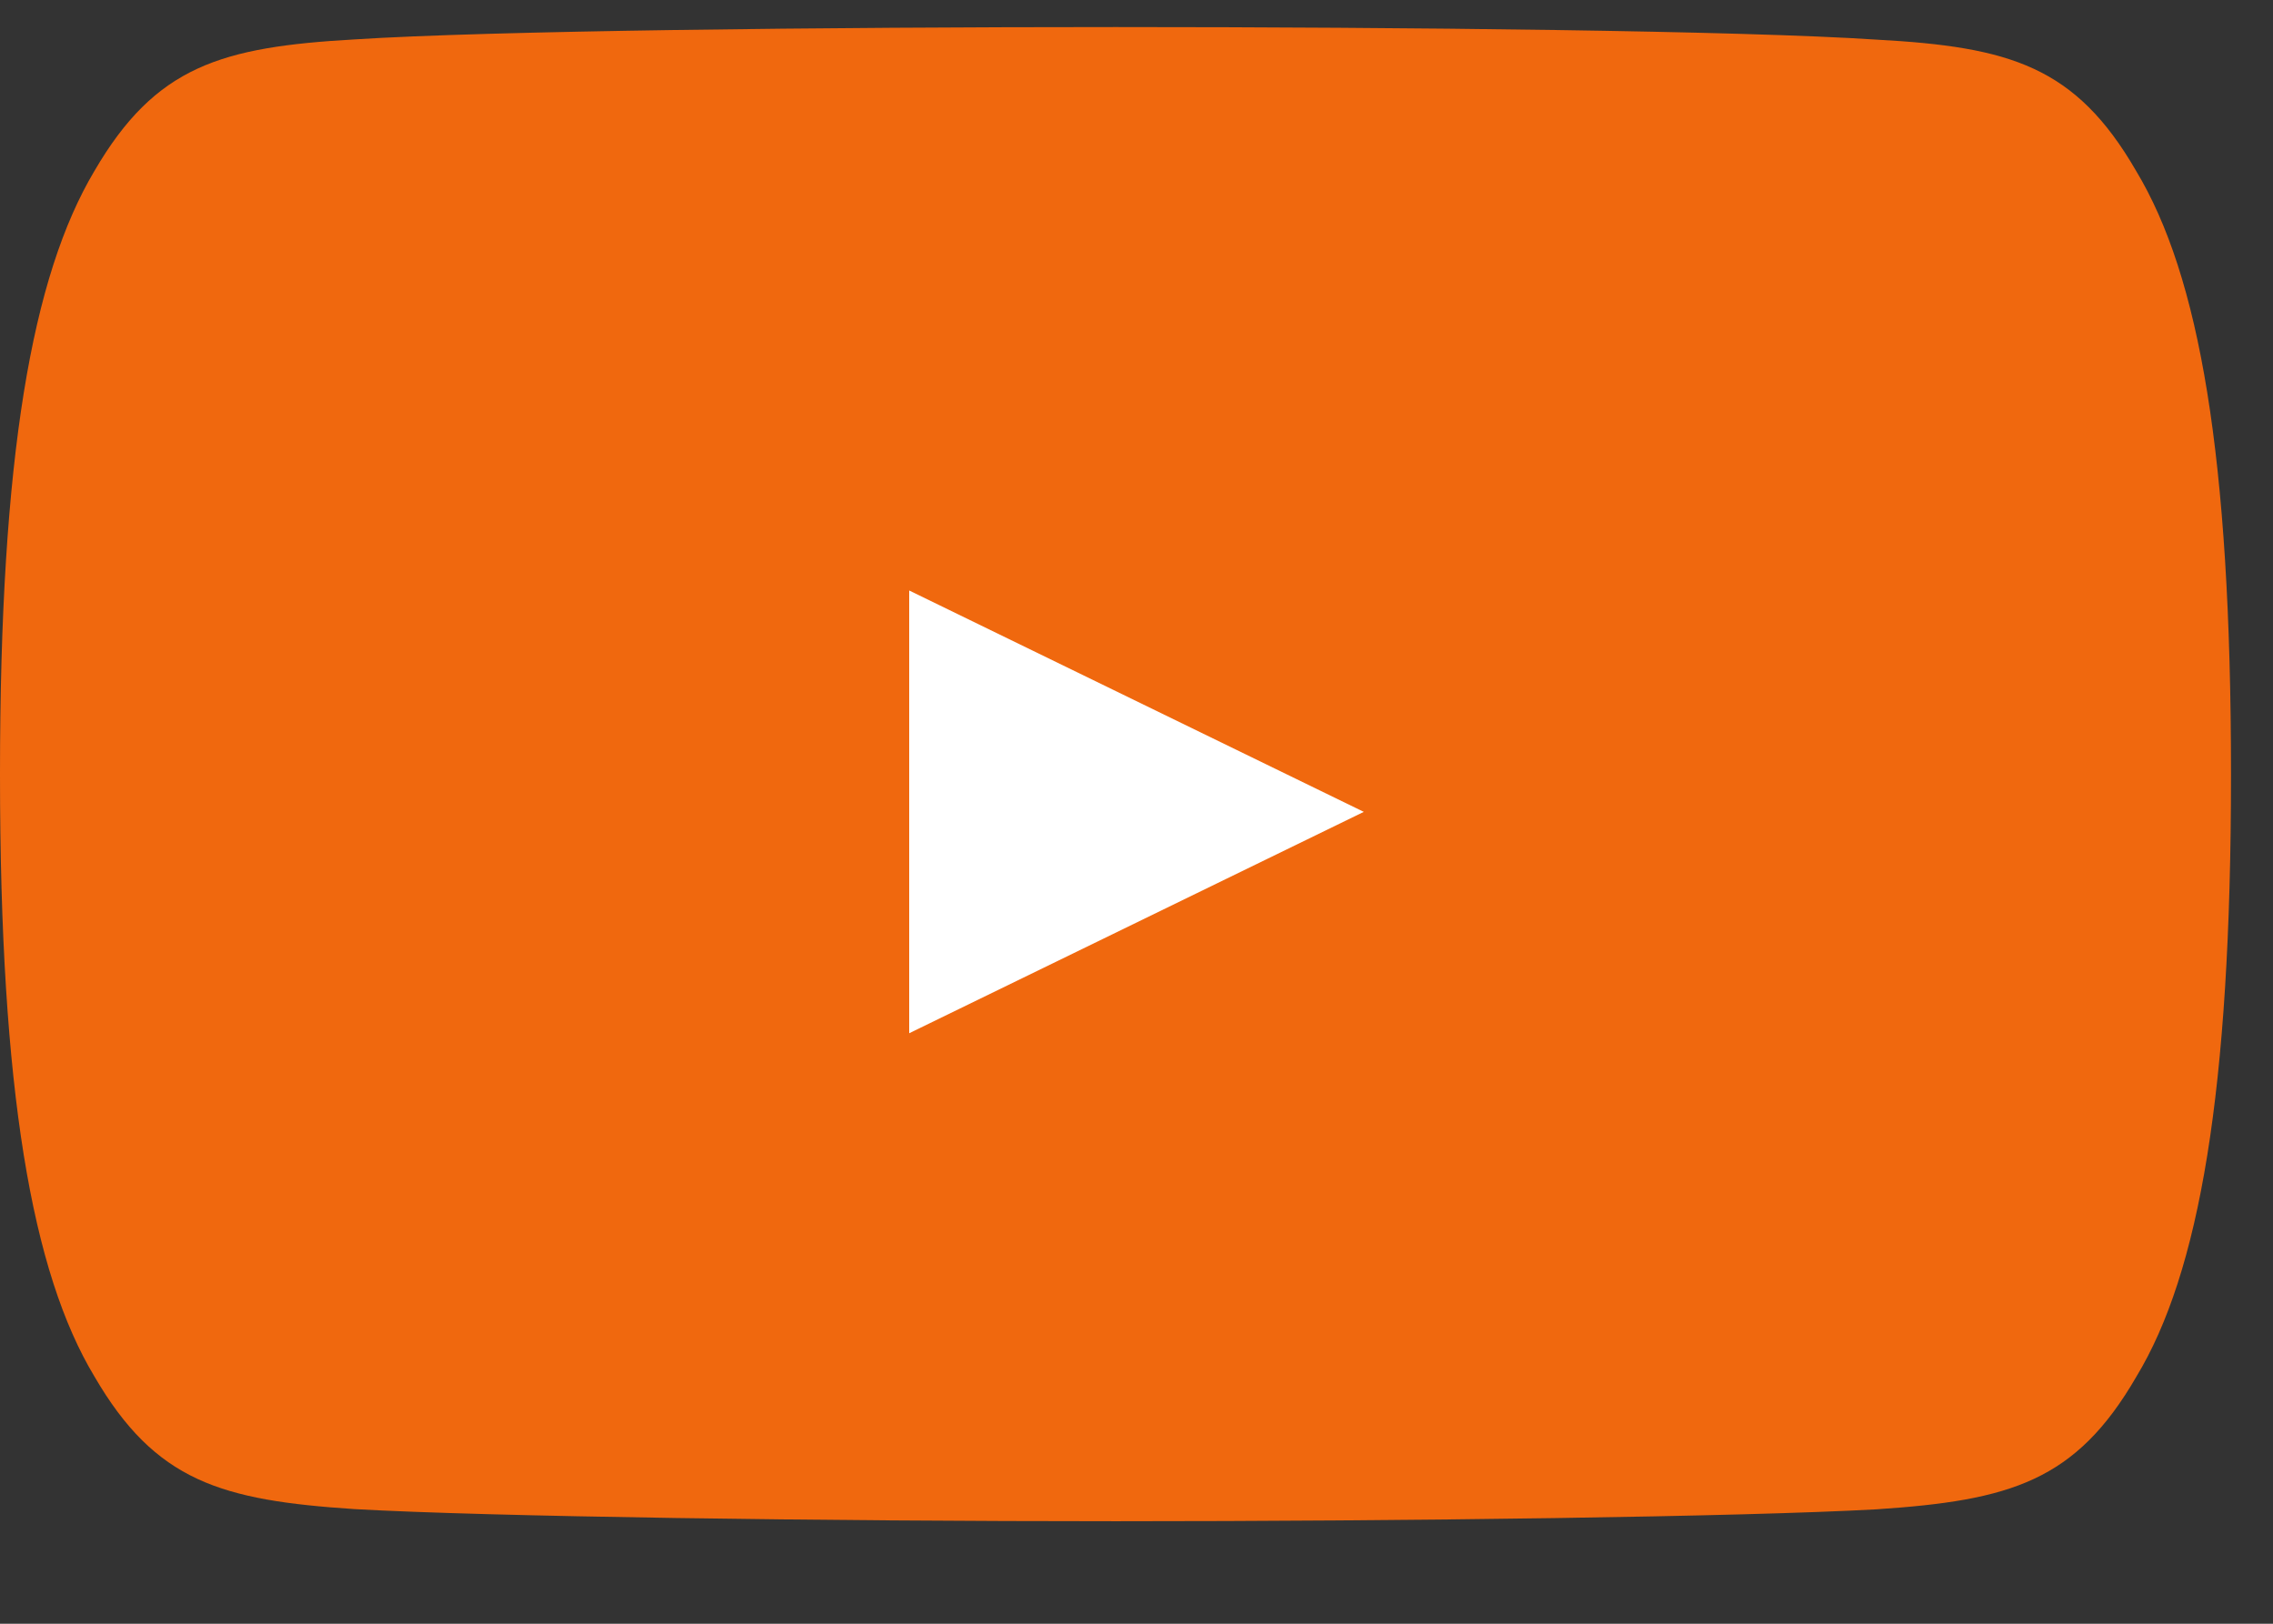
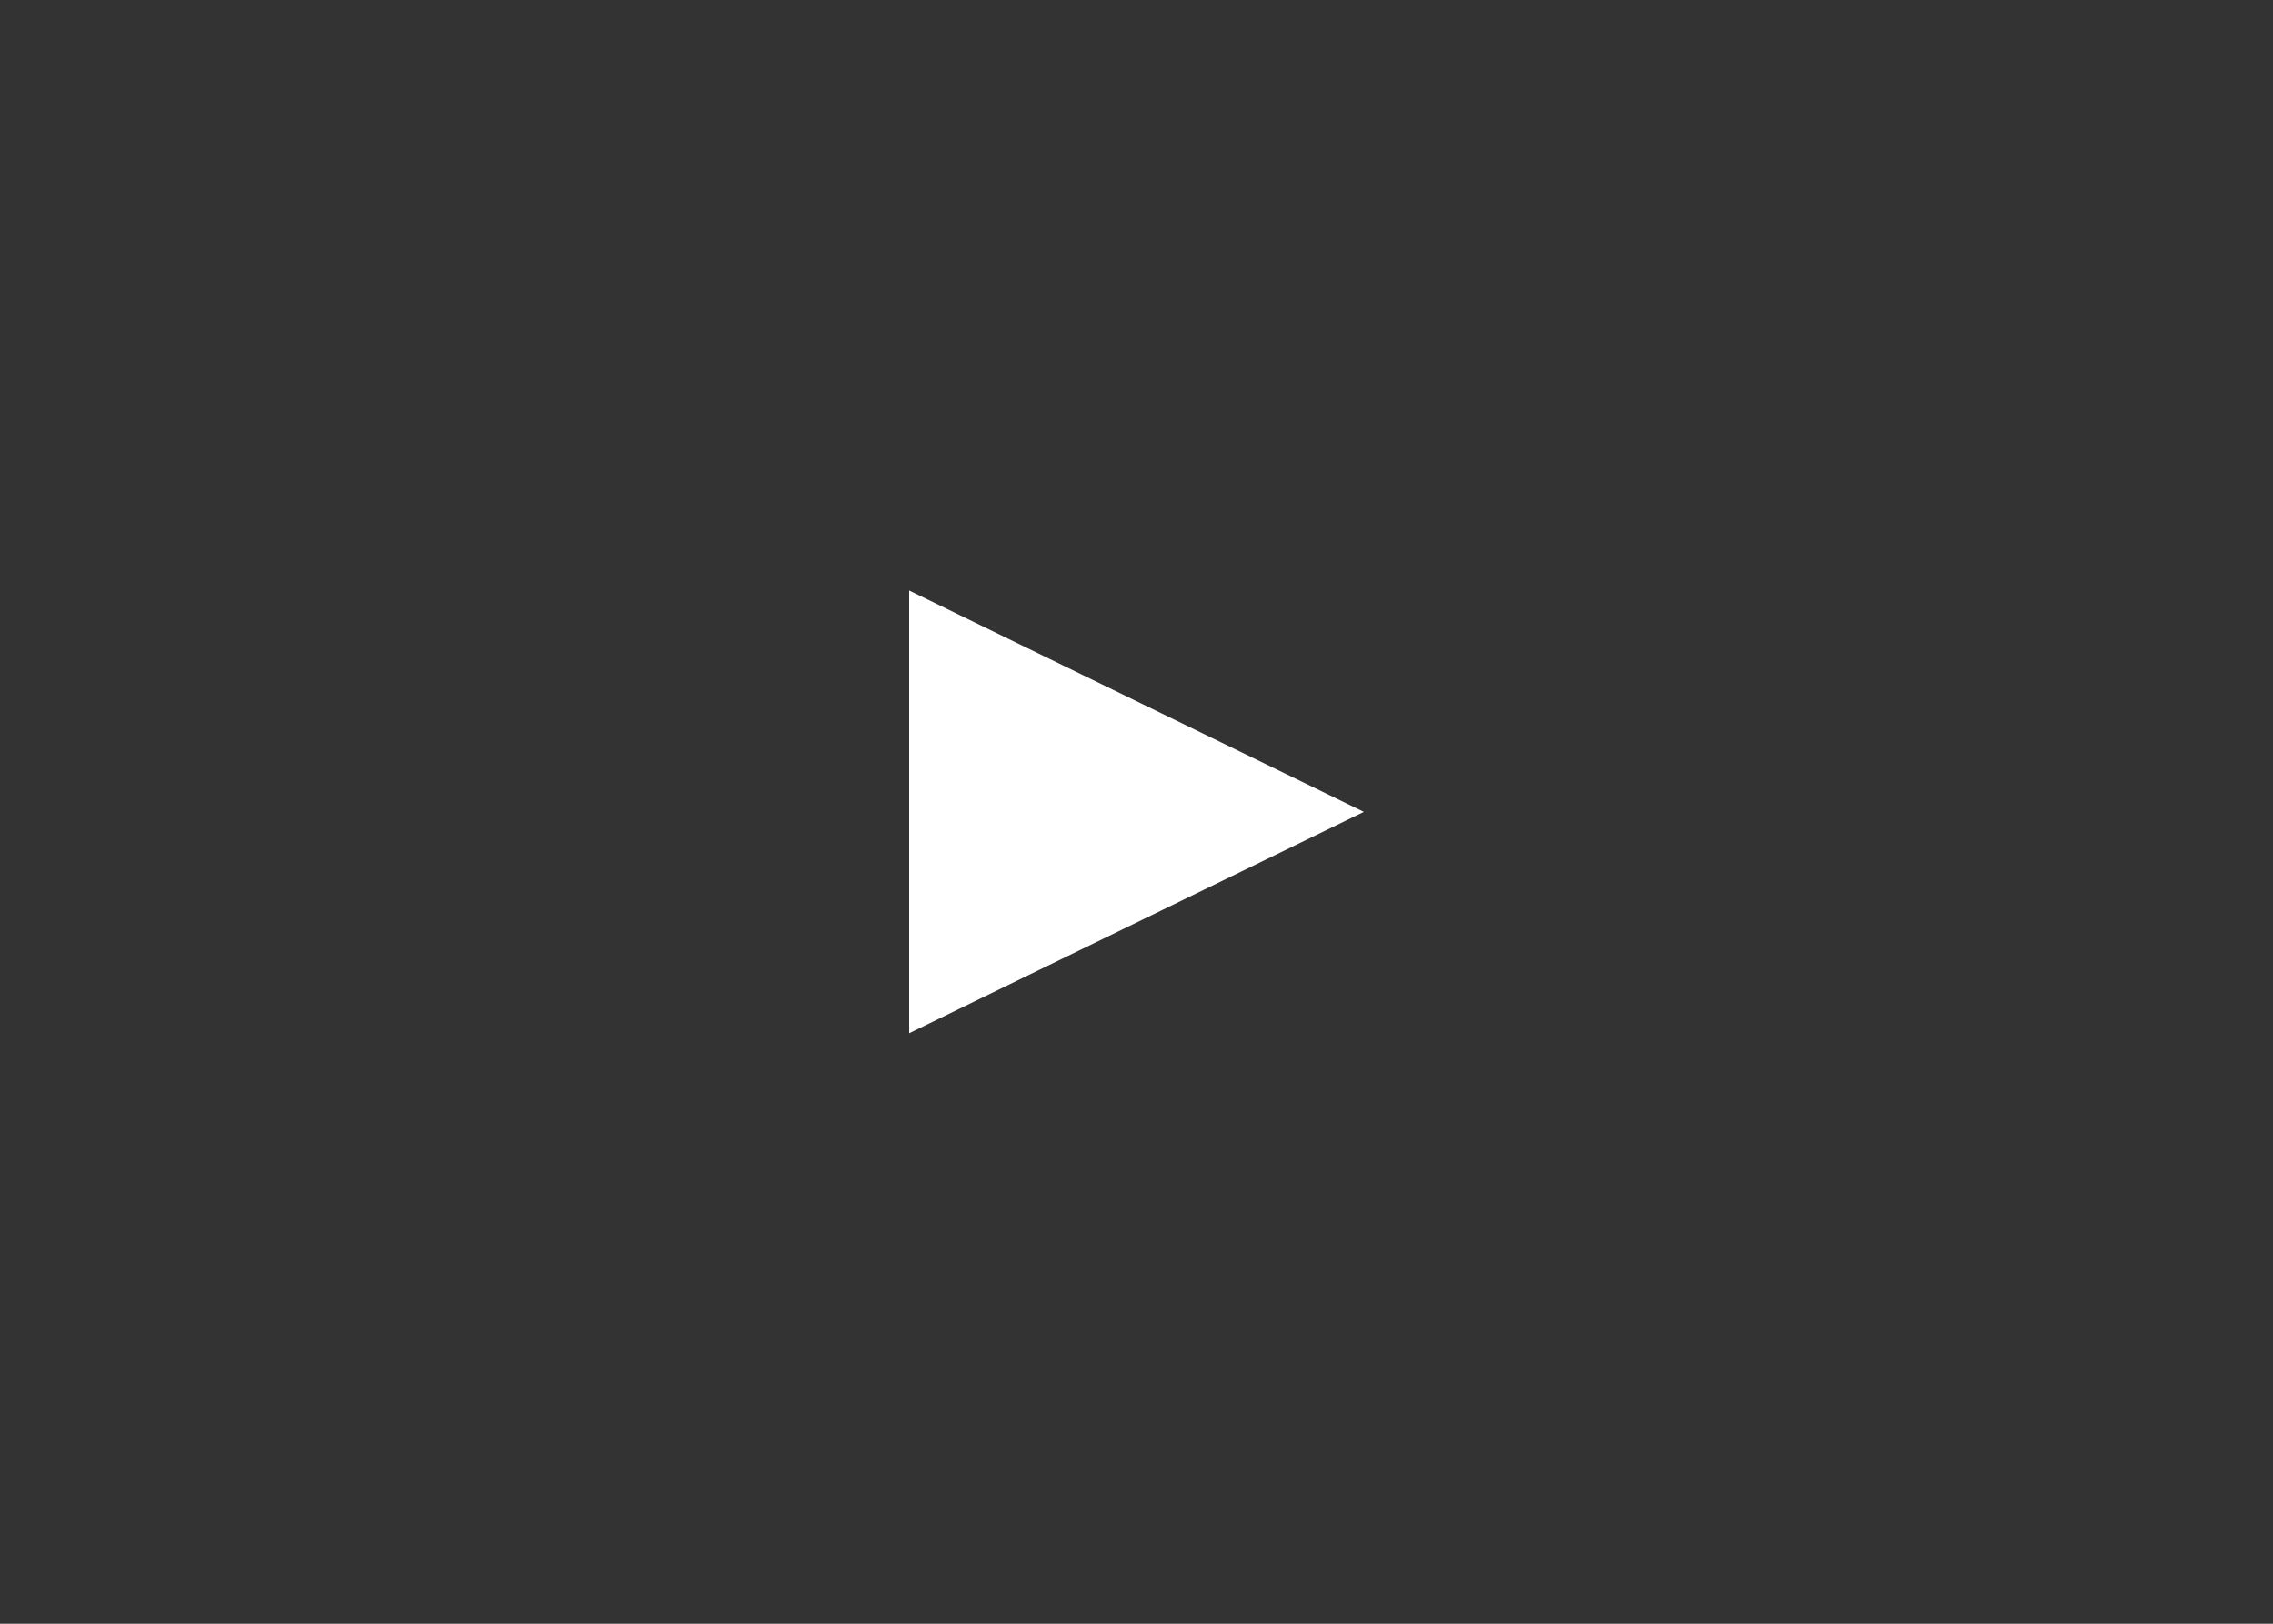
<svg xmlns="http://www.w3.org/2000/svg" width="21" height="15" fill="none">
  <rect width="100%" height="100%" fill="#333333" stroke="none" />
-   <path d="M19.736 1.58C19.177.612 18.57.433 17.335.366 16.1.284 12.997.25 10.309.25 7.615.25 4.51.284 3.277.364 2.044.434 1.437.61.872 1.58.296 2.548 0 4.214 0 7.148v.01c0 2.921.296 4.6.872 5.557.564.97 1.171 1.145 2.404 1.226 1.234.07 4.339.112 7.033.112 2.688 0 5.792-.041 7.027-.11 1.236-.082 1.842-.258 2.402-1.226.58-.958.874-2.637.874-5.558v-.01c0-2.935-.293-4.601-.876-5.569z" fill="#F0680E" />
  <path d="M8.4 9.545v-4.09L12.6 7.5 8.4 9.545z" fill="#fff" />
</svg>